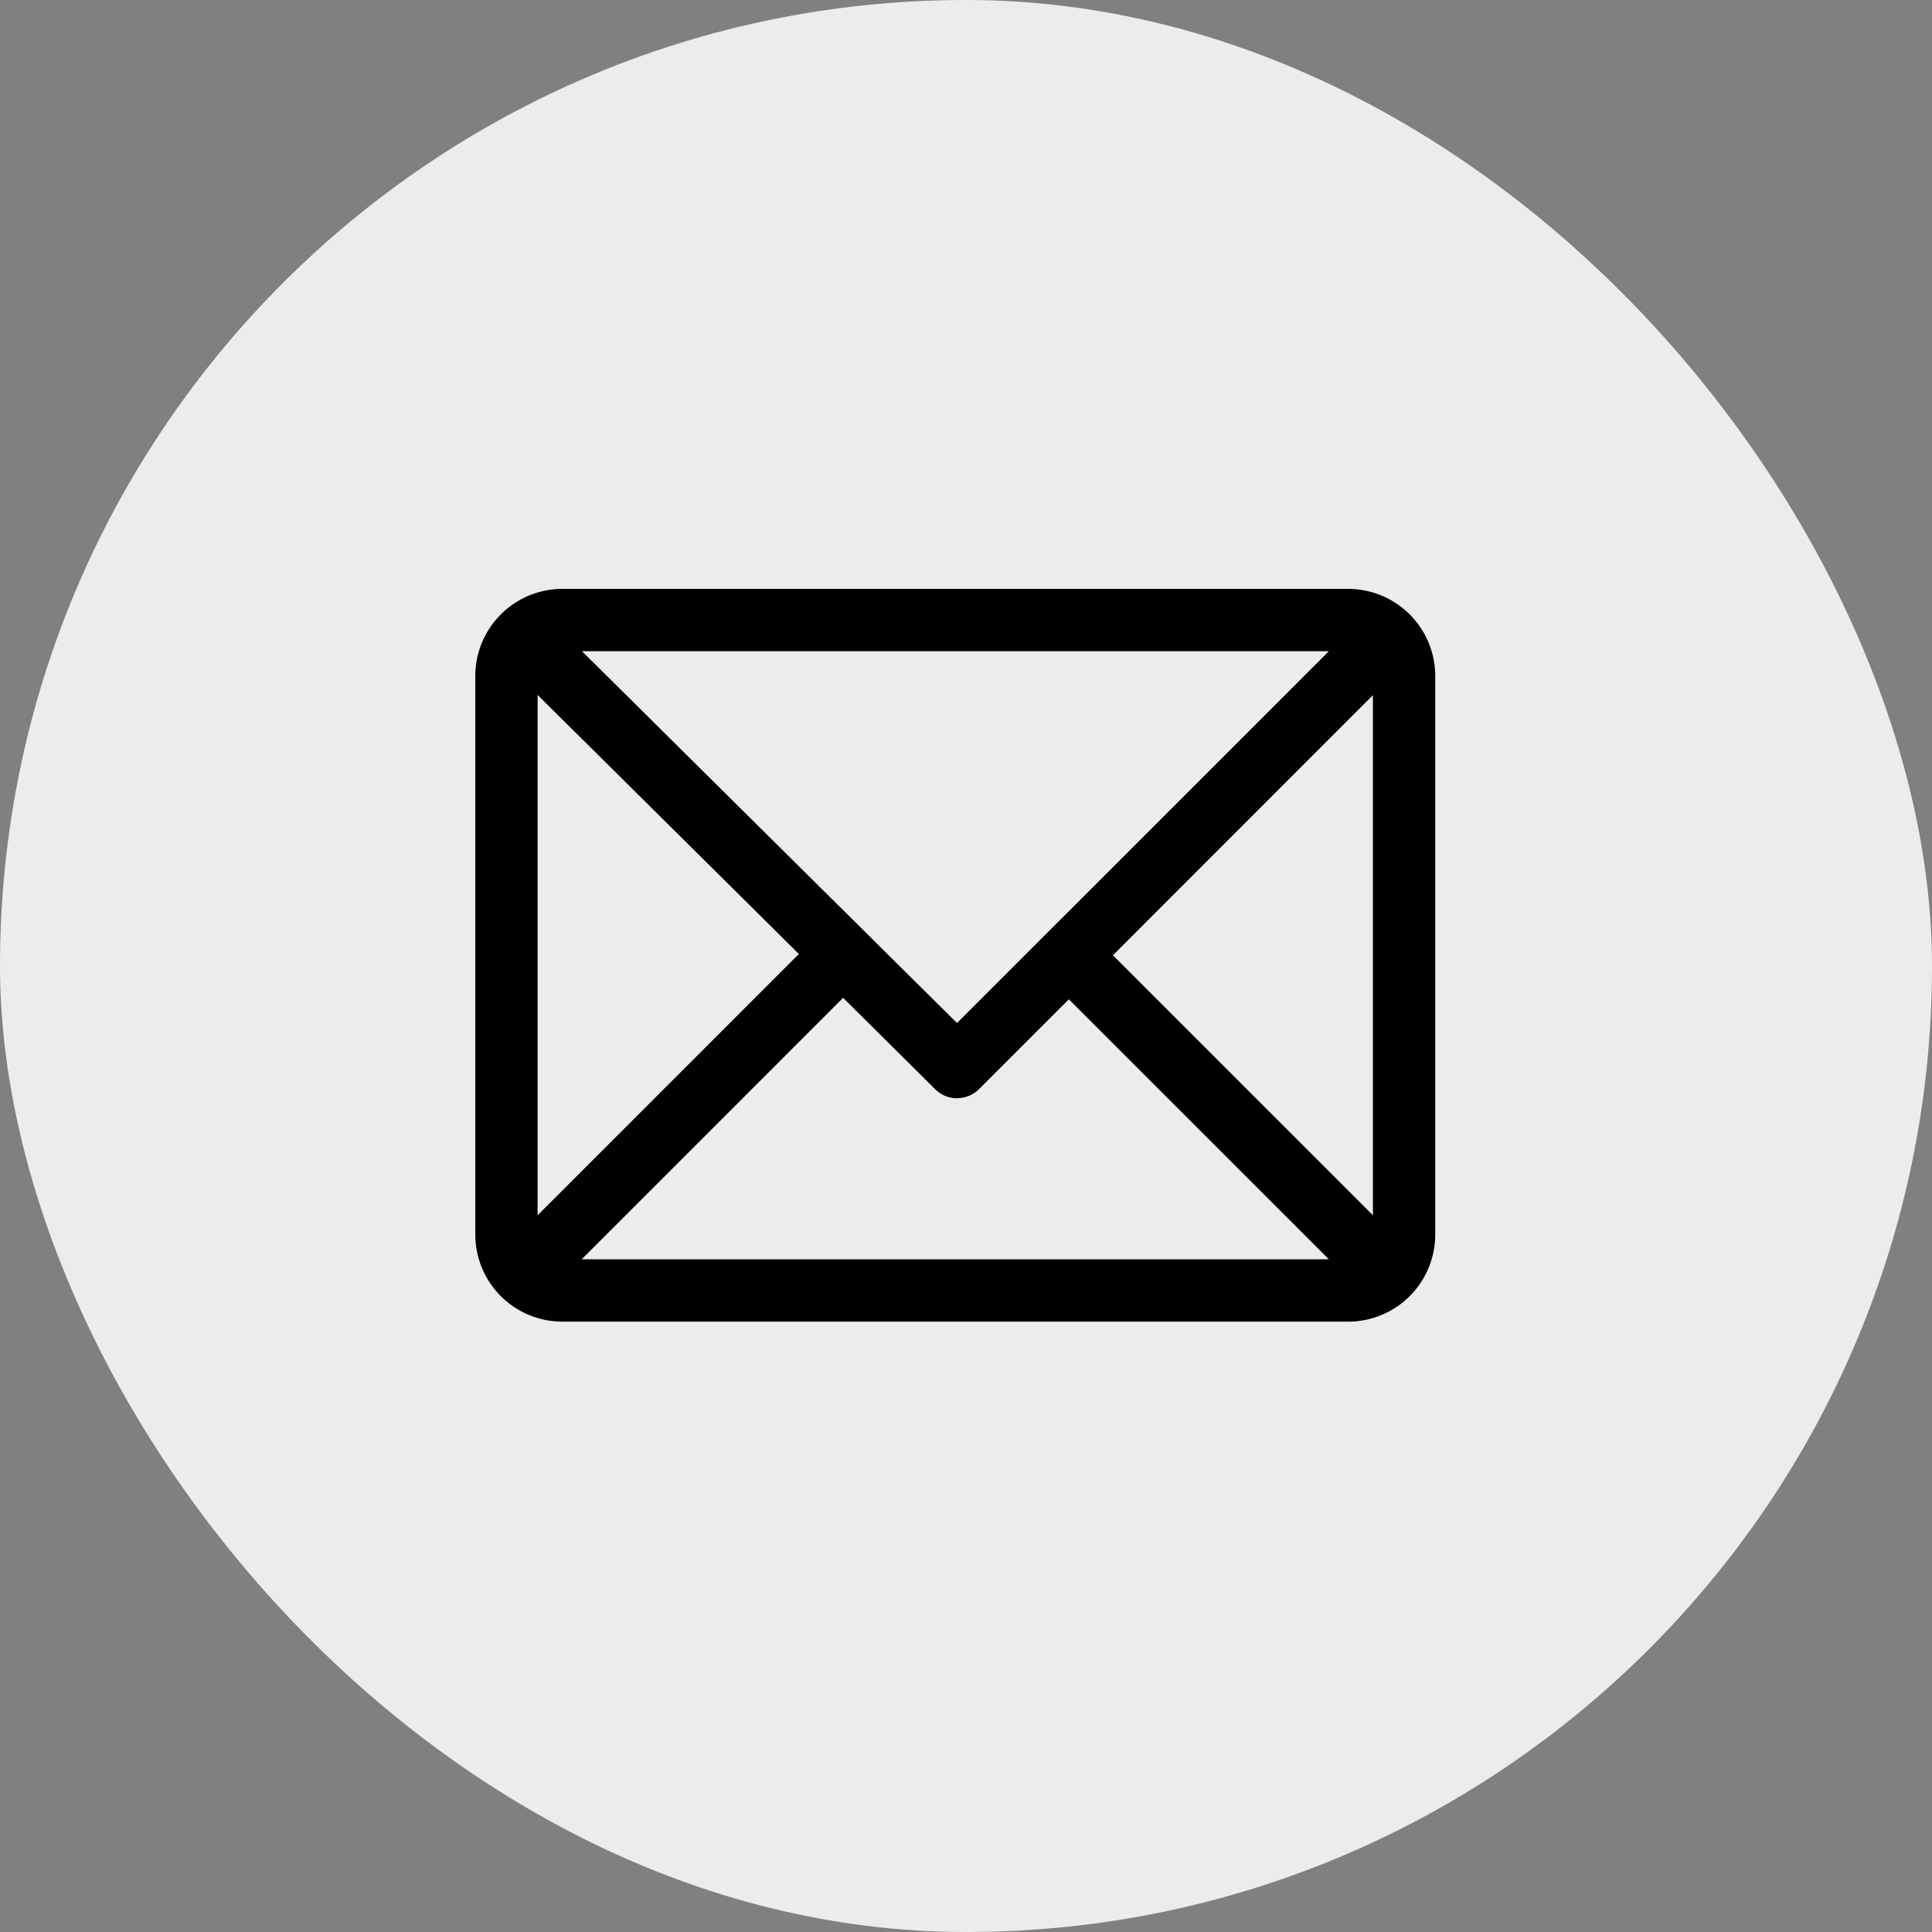
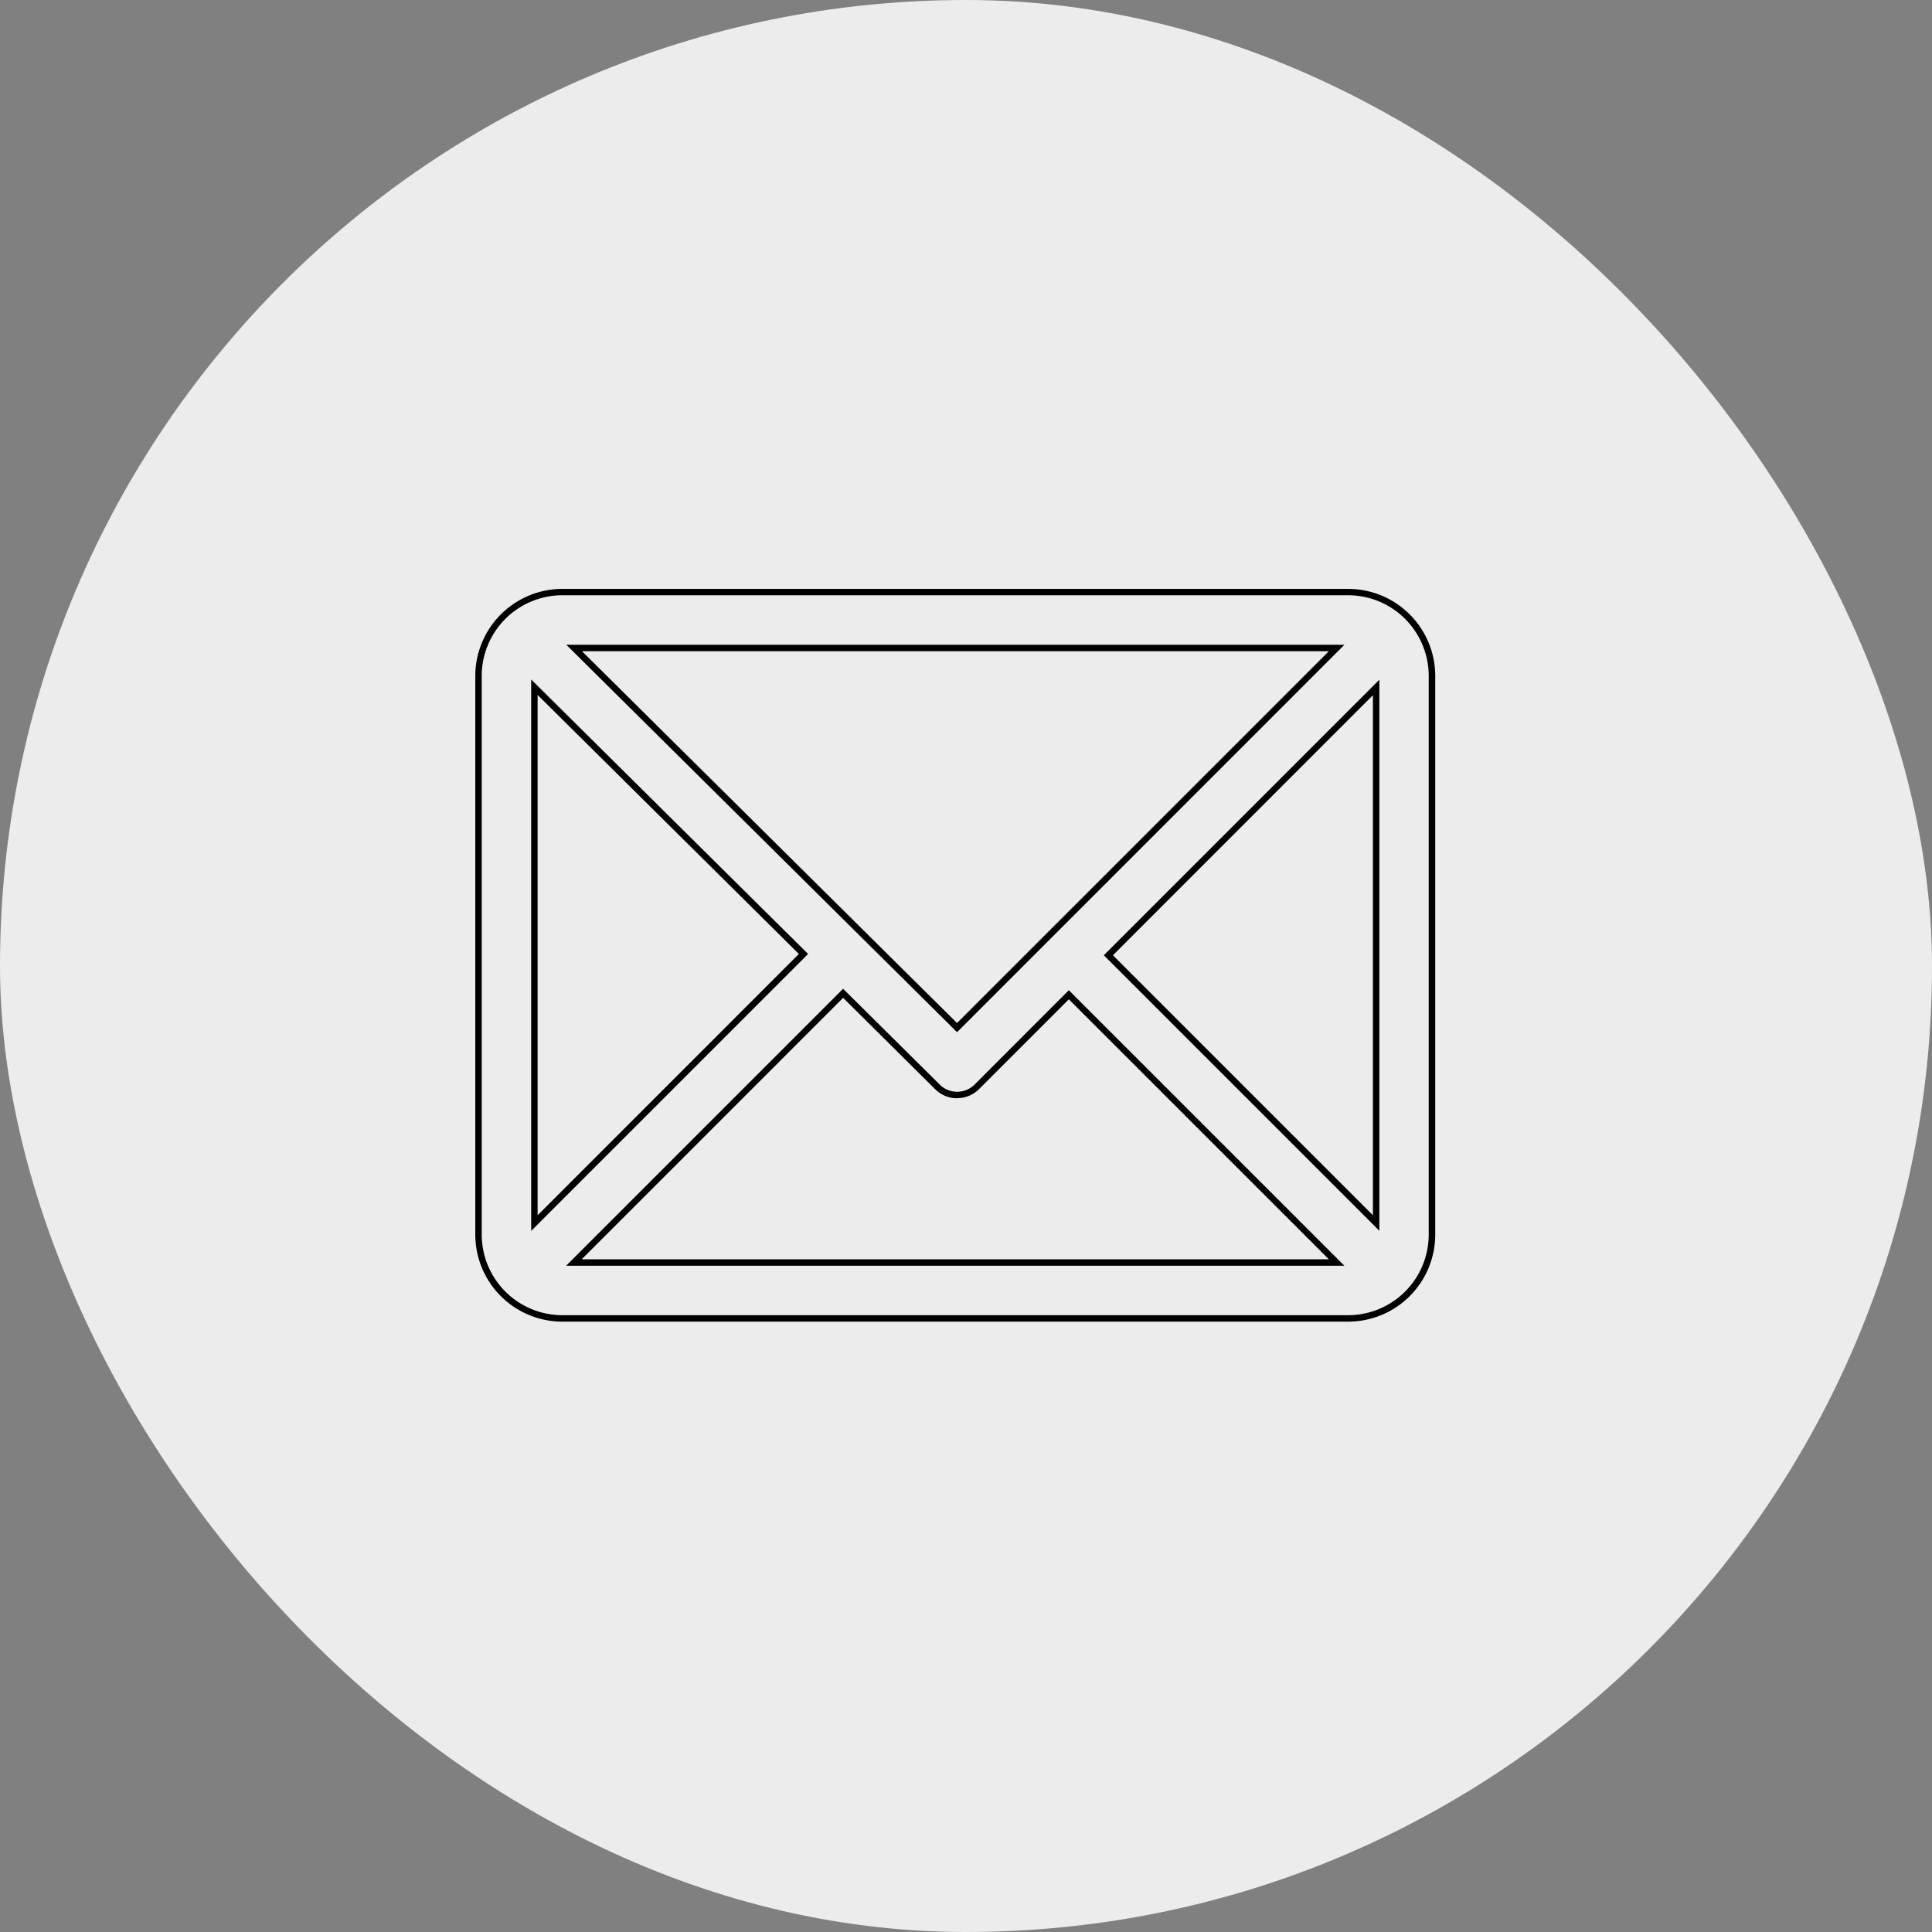
<svg xmlns="http://www.w3.org/2000/svg" width="90" height="90">
  <rect width="100%" height="100%" fill="#808080" stroke="none" />
  <rect width="90" height="90" rx="45" fill="#ececec" />
-   <path fill="none" d="M17 17h55v55H17z" />
-   <path d="M62.805 27.583H26.191a3.911 3.911 0 00-3.9 3.9v26.03a3.91 3.91 0 003.9 3.9h36.61a3.91 3.91 0 003.9-3.9v-26.03a3.91 3.91 0 00-3.896-3.9zm-.539 2.6L44.583 47.869 26.747 30.183zM24.891 56.974V32.013L37.428 44.44zm1.84 1.84l12.545-12.542 4.395 4.357a1.3 1.3 0 001.836 0l4.284-4.289 12.475 12.474zm37.372-1.84L51.632 44.5l12.474-12.474z" />
  <path d="M26.191 27.433h36.61a4.059 4.059 0 014.058 4.05v26.03a4.059 4.059 0 01-4.054 4.054H26.191a4.059 4.059 0 01-4.05-4.054v-26.03a4.059 4.059 0 014.05-4.05zm36.61 33.834a3.758 3.758 0 003.754-3.754v-26.03a3.758 3.758 0 00-3.754-3.754h-36.61a3.758 3.758 0 00-3.75 3.754v26.03a3.758 3.758 0 003.75 3.754zM26.382 30.036h36.246L44.583 48.083zm35.522.3H27.111l17.471 17.321zm-37.16 1.317l12.9 12.786-12.9 12.9zM37.215 44.44L25.044 32.373v24.239zm27.041-12.776v25.672L51.42 44.5zm-.3 24.948V32.383L51.844 44.5zM39.275 46.061l4.5 4.462a1.151 1.151 0 001.625 0l4.391-4.395 12.837 12.836H26.372zm5.311 5.1a1.442 1.442 0 01-1.022-.421l-4.288-4.257-12.18 12.181h34.808L49.791 46.552l-4.179 4.179a1.442 1.442 0 01-1.021.425z" />
</svg>